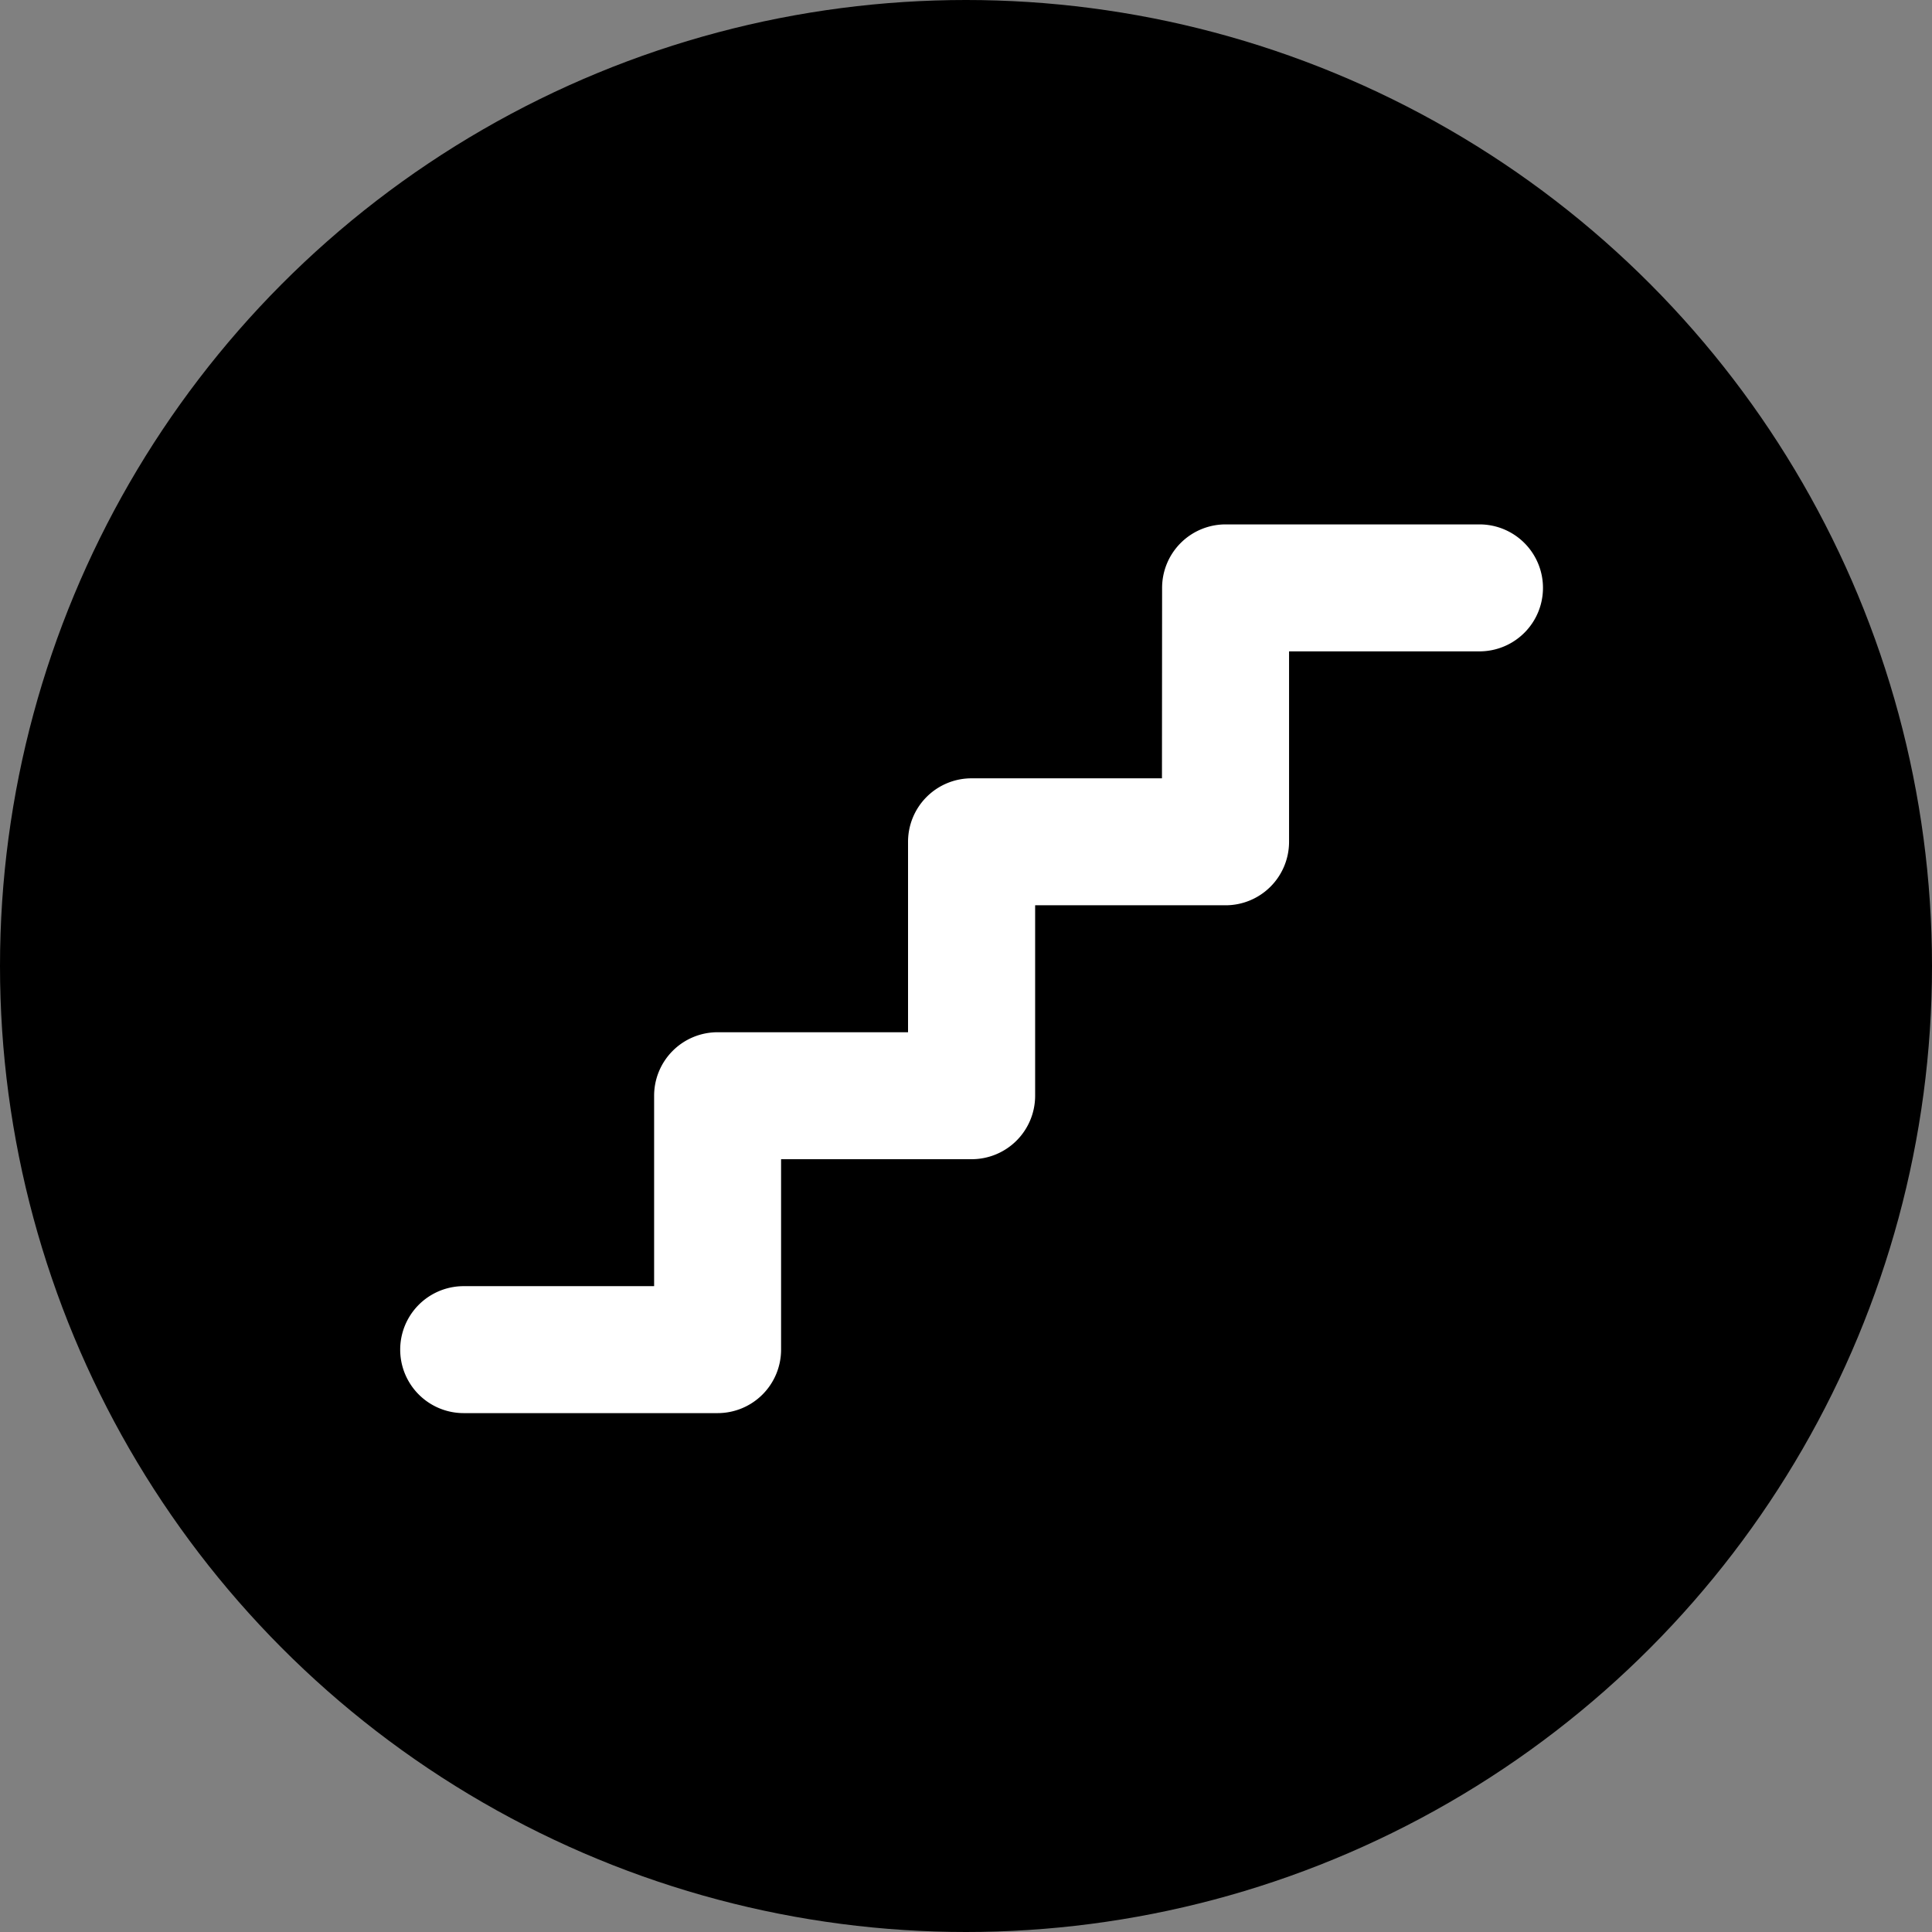
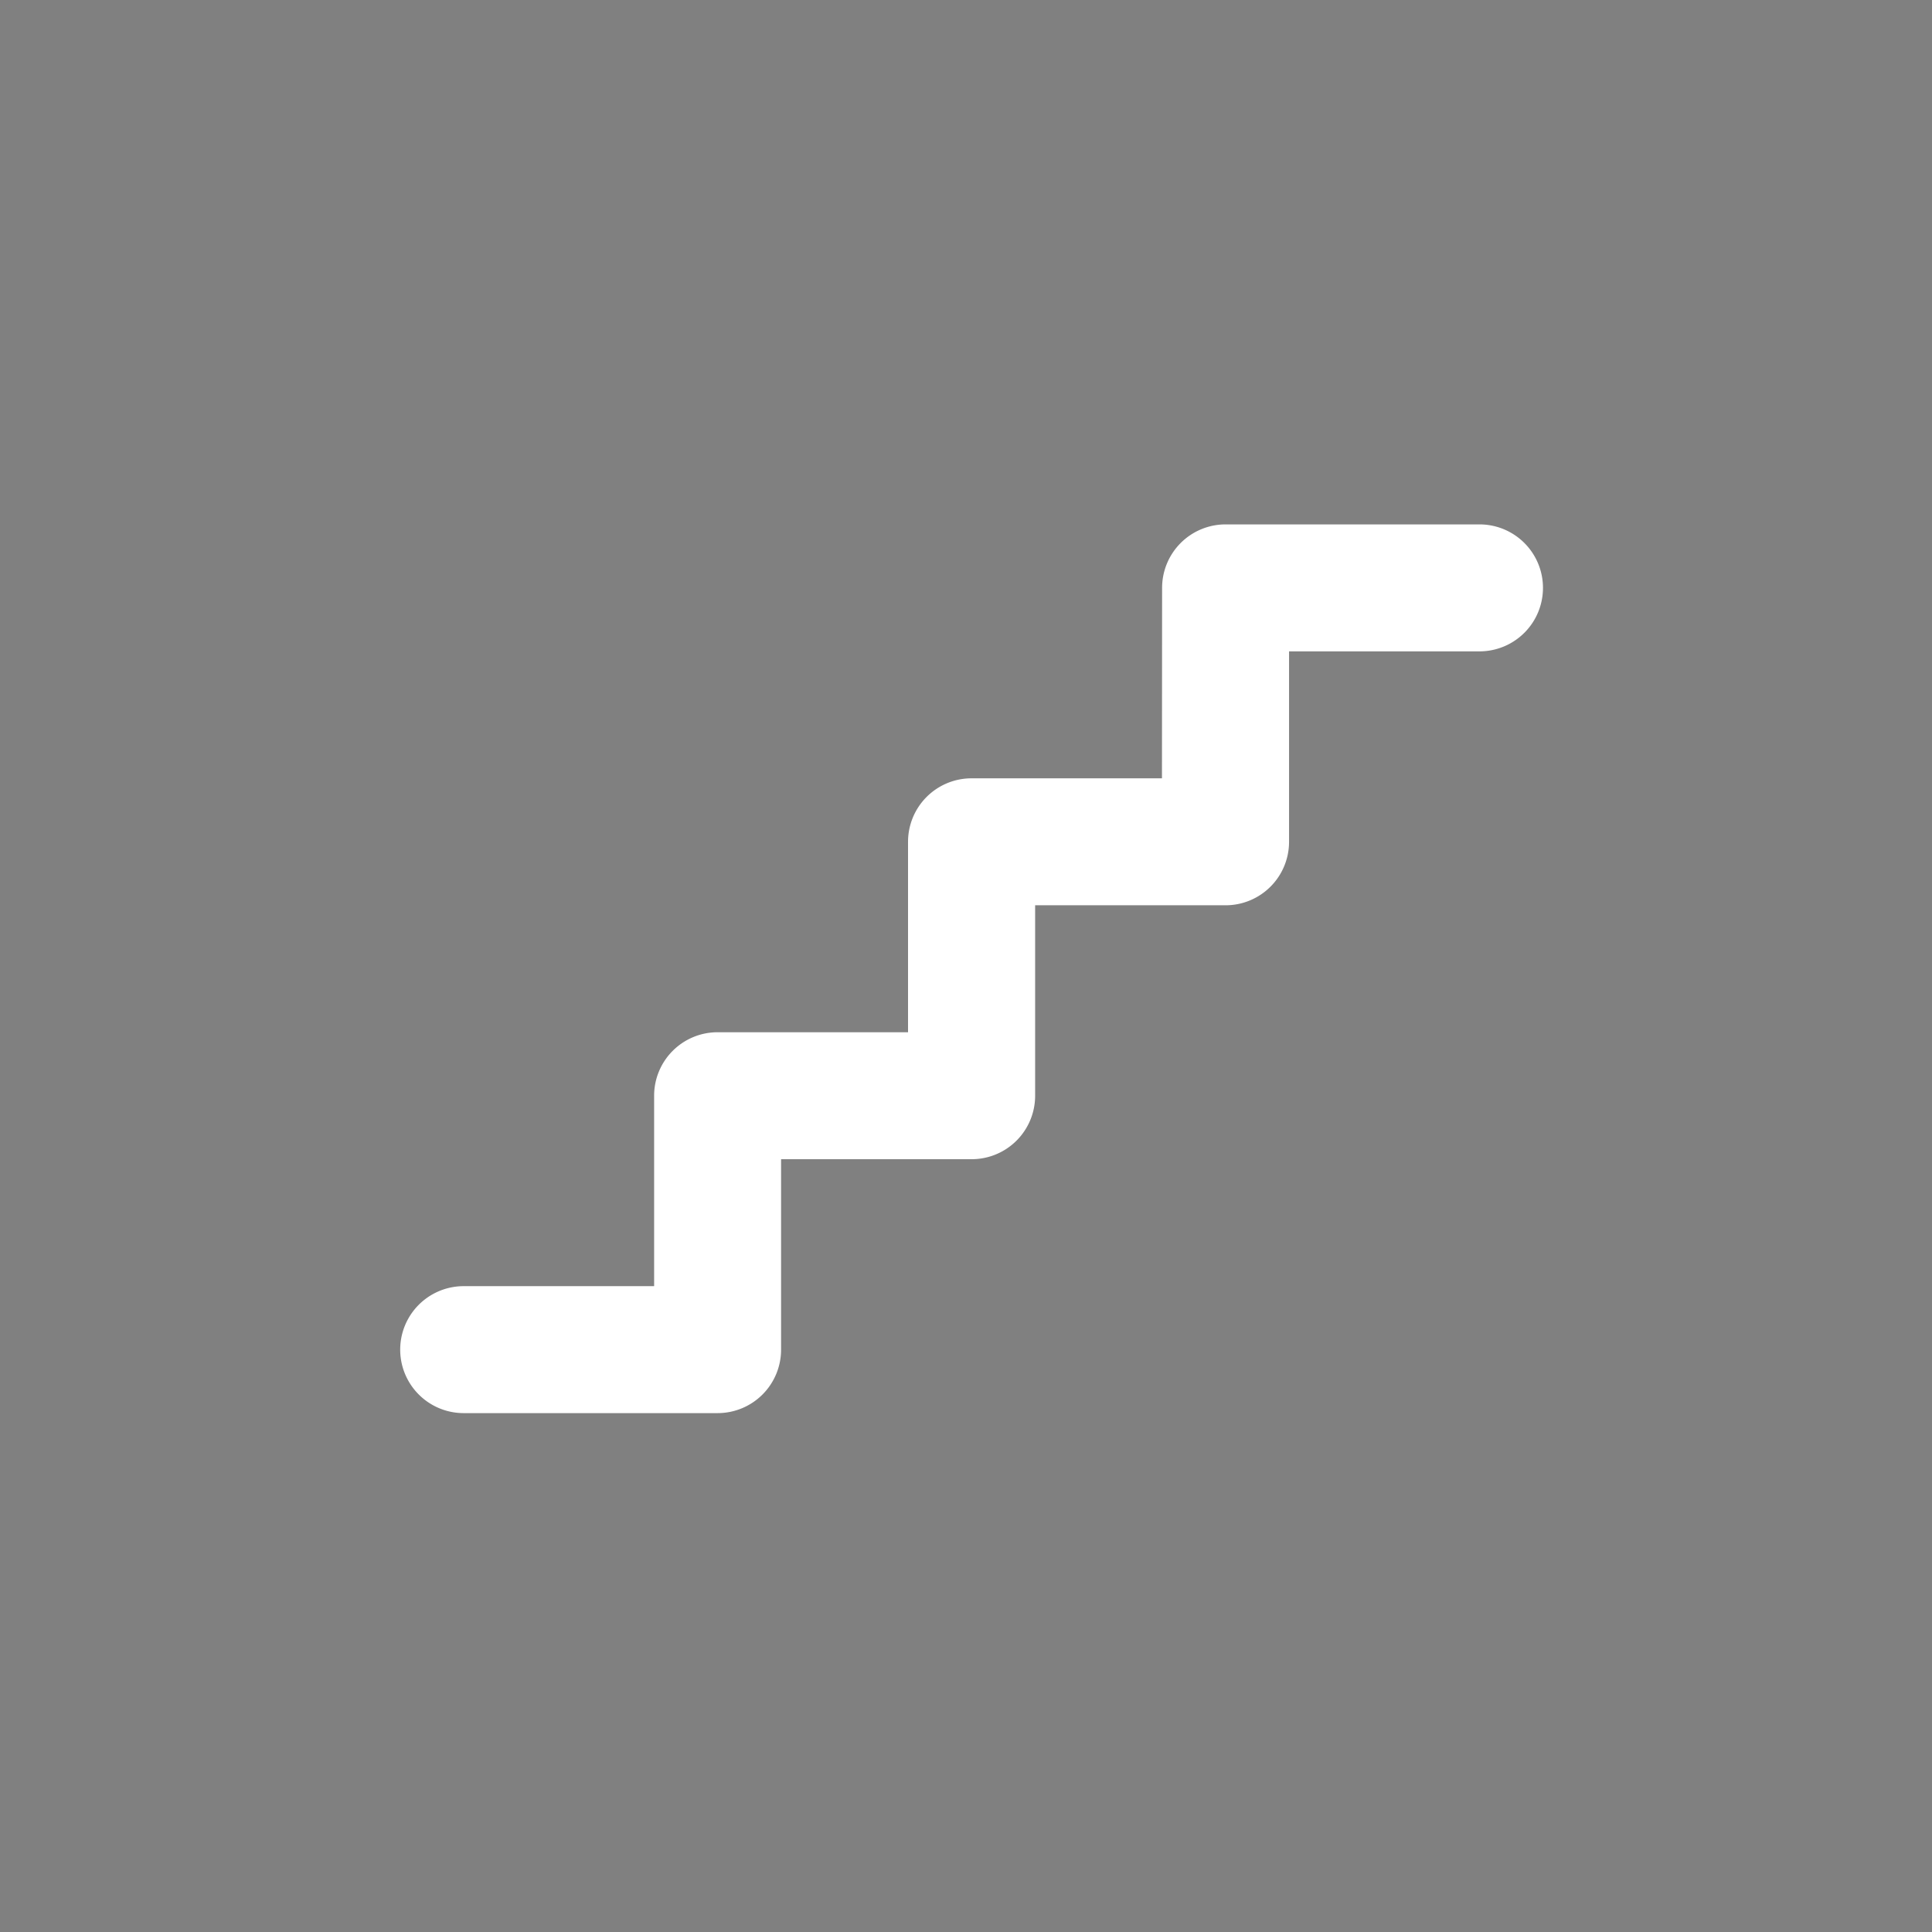
<svg xmlns="http://www.w3.org/2000/svg" width="140" height="140" viewBox="0 0 140 140">
  <rect x="0" y="0" width="140" height="140" fill="#808080" stroke="none" />
  <g transform="translate(-978 -3490)">
-     <circle cx="70" cy="70" r="70" transform="translate(978 3490)" />
    <path d="M55.21,36.6a4.6,4.6,0,0,1,4.6-4.6h18.4a4.6,4.6,0,0,1,0,9.2h-13.8V55a4.6,4.6,0,0,1-4.6,4.6h-13.8v13.8a4.6,4.6,0,0,1-4.6,4.6H27.6v13.8a4.6,4.6,0,0,1-4.6,4.6H4.6a4.6,4.6,0,1,1,0-9.2H18.4v-13.8a4.6,4.6,0,0,1,4.6-4.6h13.8V55a4.6,4.6,0,0,1,4.6-4.6h13.8Z" transform="translate(1007 3496)" fill="#fff" />
  </g>
</svg>